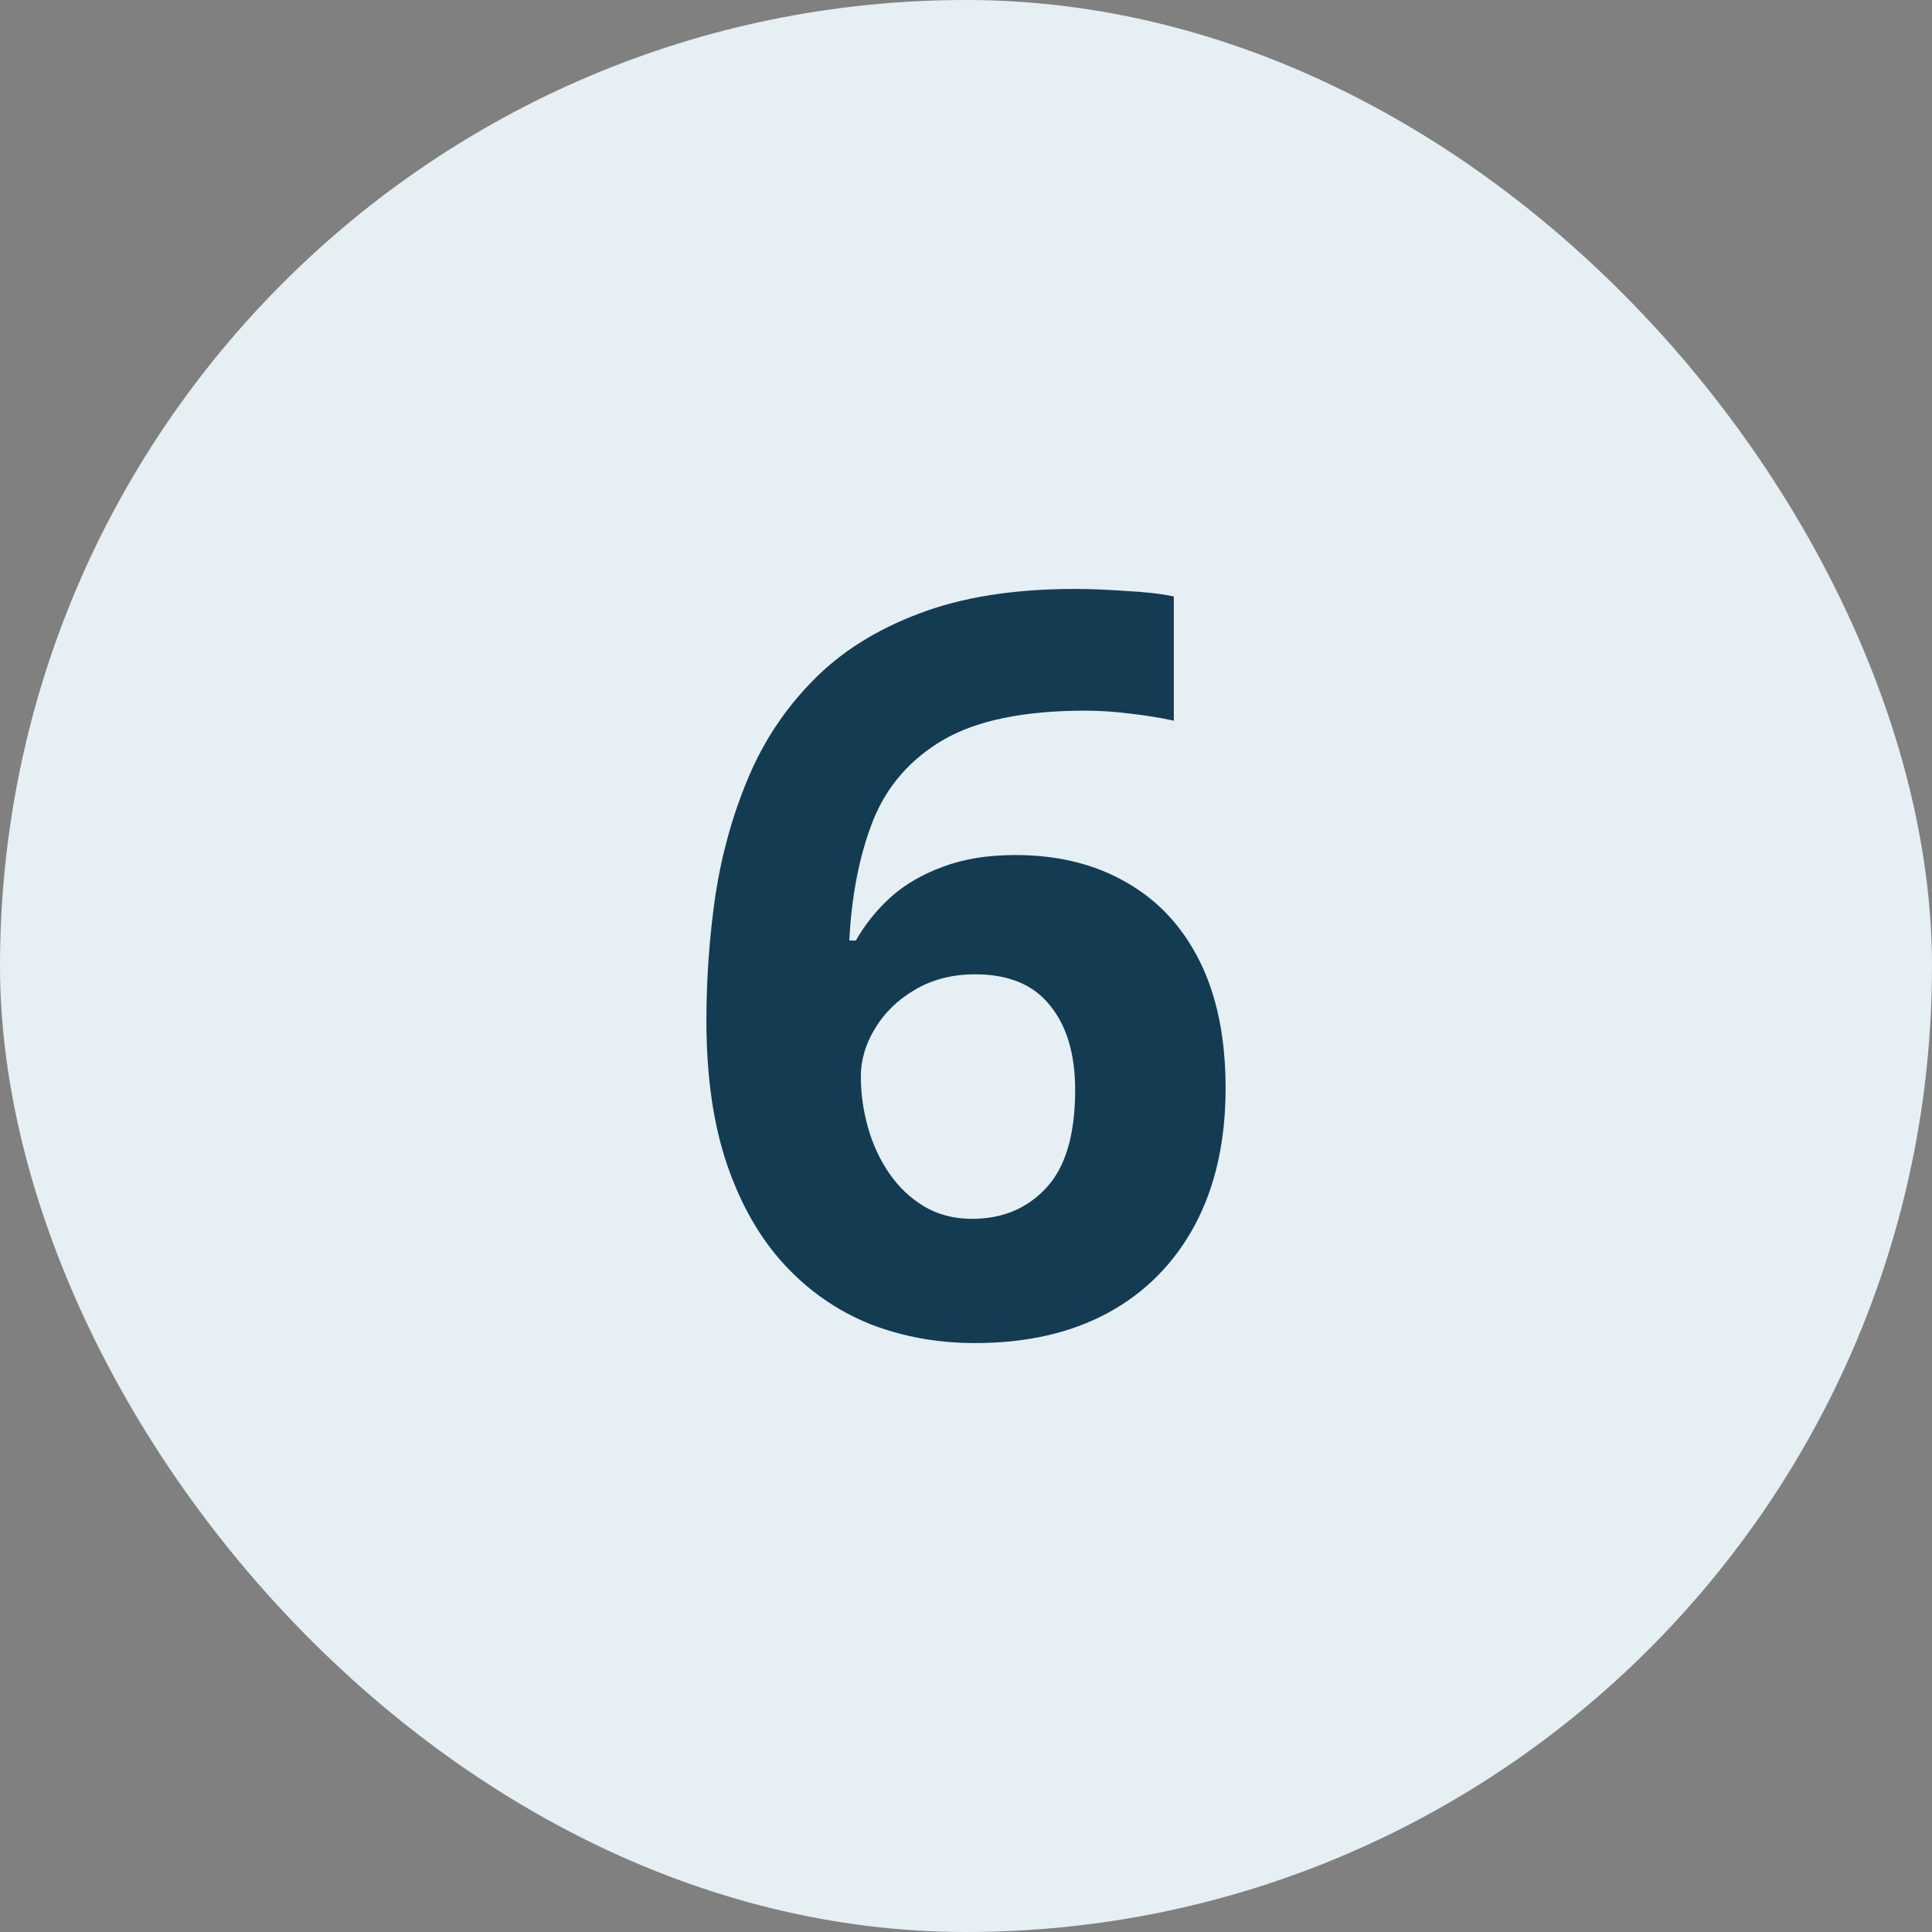
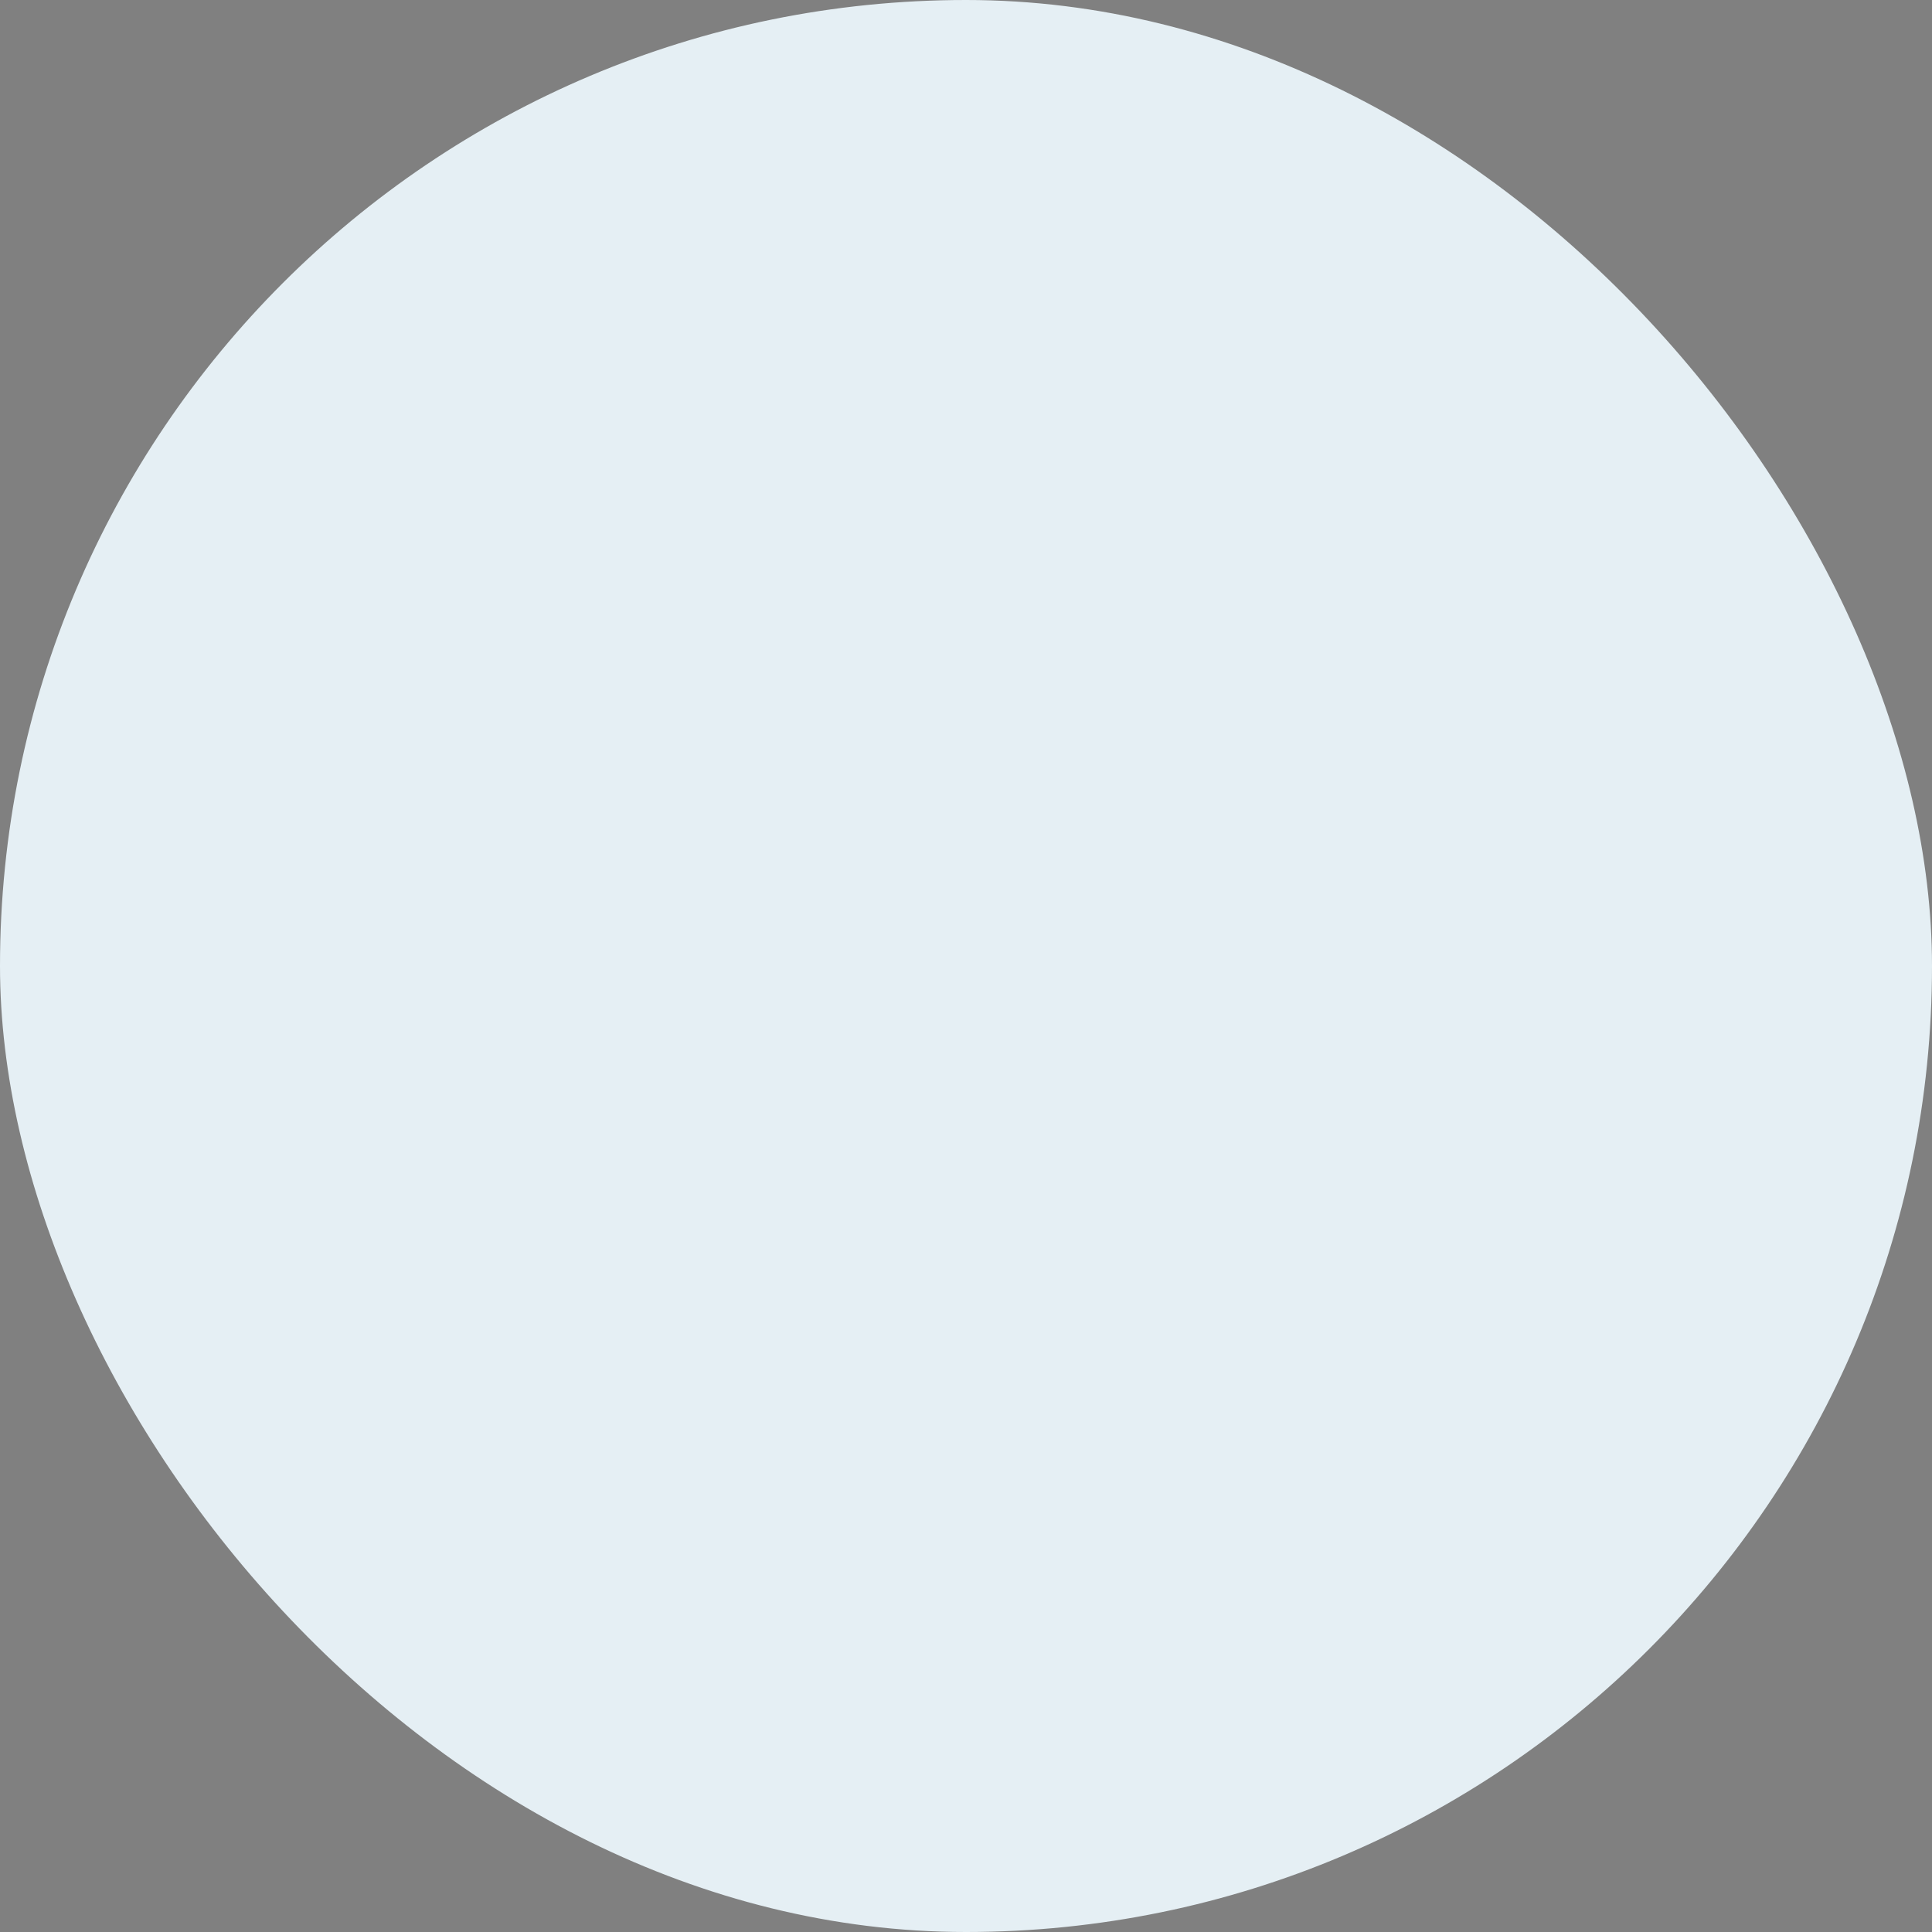
<svg xmlns="http://www.w3.org/2000/svg" width="30" height="30" viewBox="0 0 30 30" fill="none">
  <rect x="0" y="0" width="30" height="30" fill="#808080" stroke="none" />
  <rect width="30" height="30" rx="15" fill="#E5EFF4" />
-   <path d="M10.969 15.848C10.969 15.191 11.016 14.543 11.109 13.902C11.208 13.257 11.378 12.65 11.617 12.082C11.857 11.509 12.193 11.004 12.625 10.566C13.057 10.124 13.607 9.777 14.273 9.527C14.94 9.272 15.747 9.145 16.695 9.145C16.919 9.145 17.18 9.155 17.477 9.176C17.779 9.191 18.029 9.22 18.227 9.262V11.191C18.018 11.145 17.794 11.108 17.555 11.082C17.32 11.051 17.086 11.035 16.852 11.035C15.904 11.035 15.169 11.186 14.648 11.488C14.133 11.79 13.768 12.21 13.555 12.746C13.346 13.277 13.224 13.897 13.188 14.605H13.289C13.435 14.35 13.617 14.124 13.836 13.926C14.06 13.728 14.331 13.572 14.648 13.457C14.966 13.337 15.338 13.277 15.766 13.277C16.432 13.277 17.01 13.421 17.5 13.707C17.99 13.988 18.367 14.397 18.633 14.934C18.898 15.47 19.031 16.124 19.031 16.895C19.031 17.717 18.872 18.426 18.555 19.02C18.237 19.613 17.787 20.069 17.203 20.387C16.625 20.699 15.938 20.855 15.141 20.855C14.557 20.855 14.013 20.756 13.508 20.559C13.003 20.355 12.56 20.048 12.18 19.637C11.8 19.225 11.503 18.707 11.289 18.082C11.075 17.452 10.969 16.707 10.969 15.848ZM15.094 18.926C15.568 18.926 15.953 18.764 16.25 18.441C16.547 18.119 16.695 17.613 16.695 16.926C16.695 16.369 16.565 15.931 16.305 15.613C16.049 15.29 15.662 15.129 15.141 15.129C14.787 15.129 14.474 15.21 14.203 15.371C13.938 15.527 13.732 15.728 13.586 15.973C13.44 16.212 13.367 16.46 13.367 16.715C13.367 16.98 13.404 17.244 13.477 17.504C13.55 17.764 13.659 18.001 13.805 18.215C13.95 18.428 14.13 18.6 14.344 18.73C14.562 18.861 14.812 18.926 15.094 18.926Z" fill="#133C53" />
</svg>